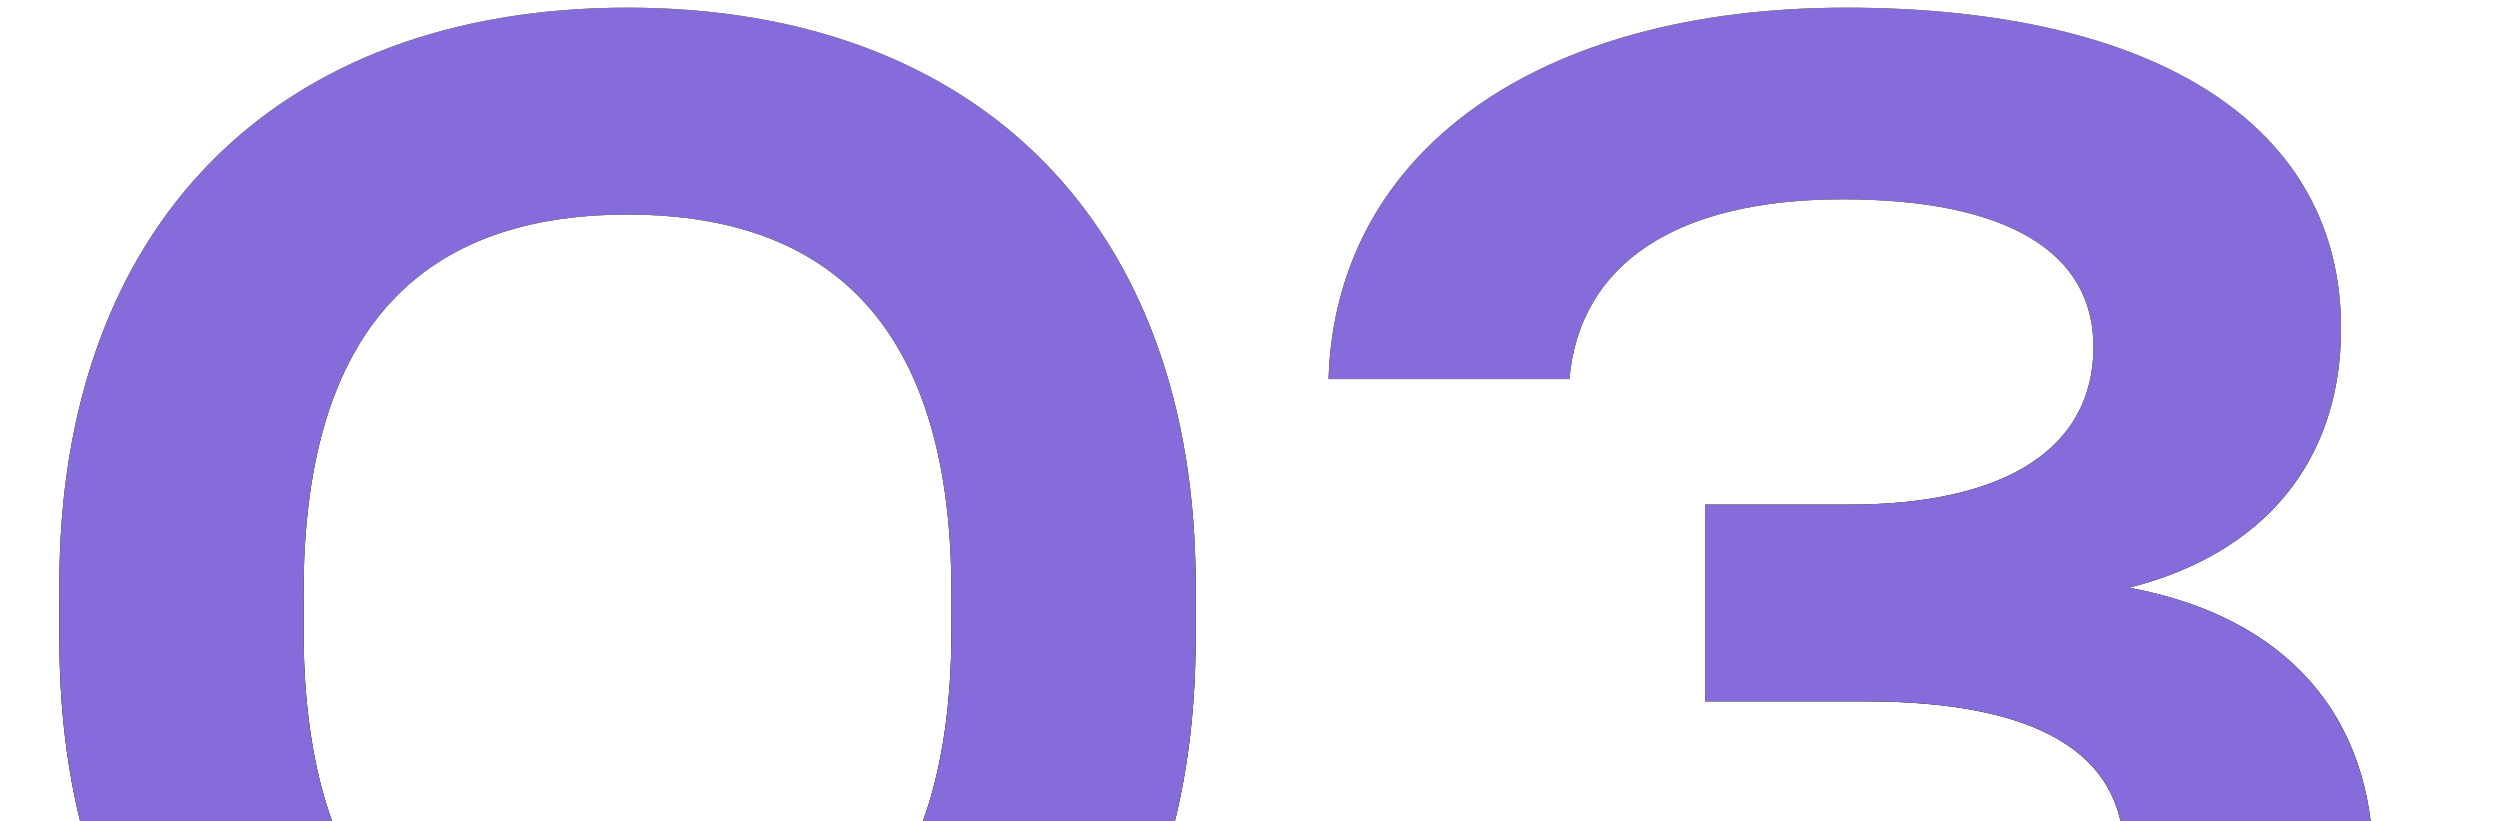
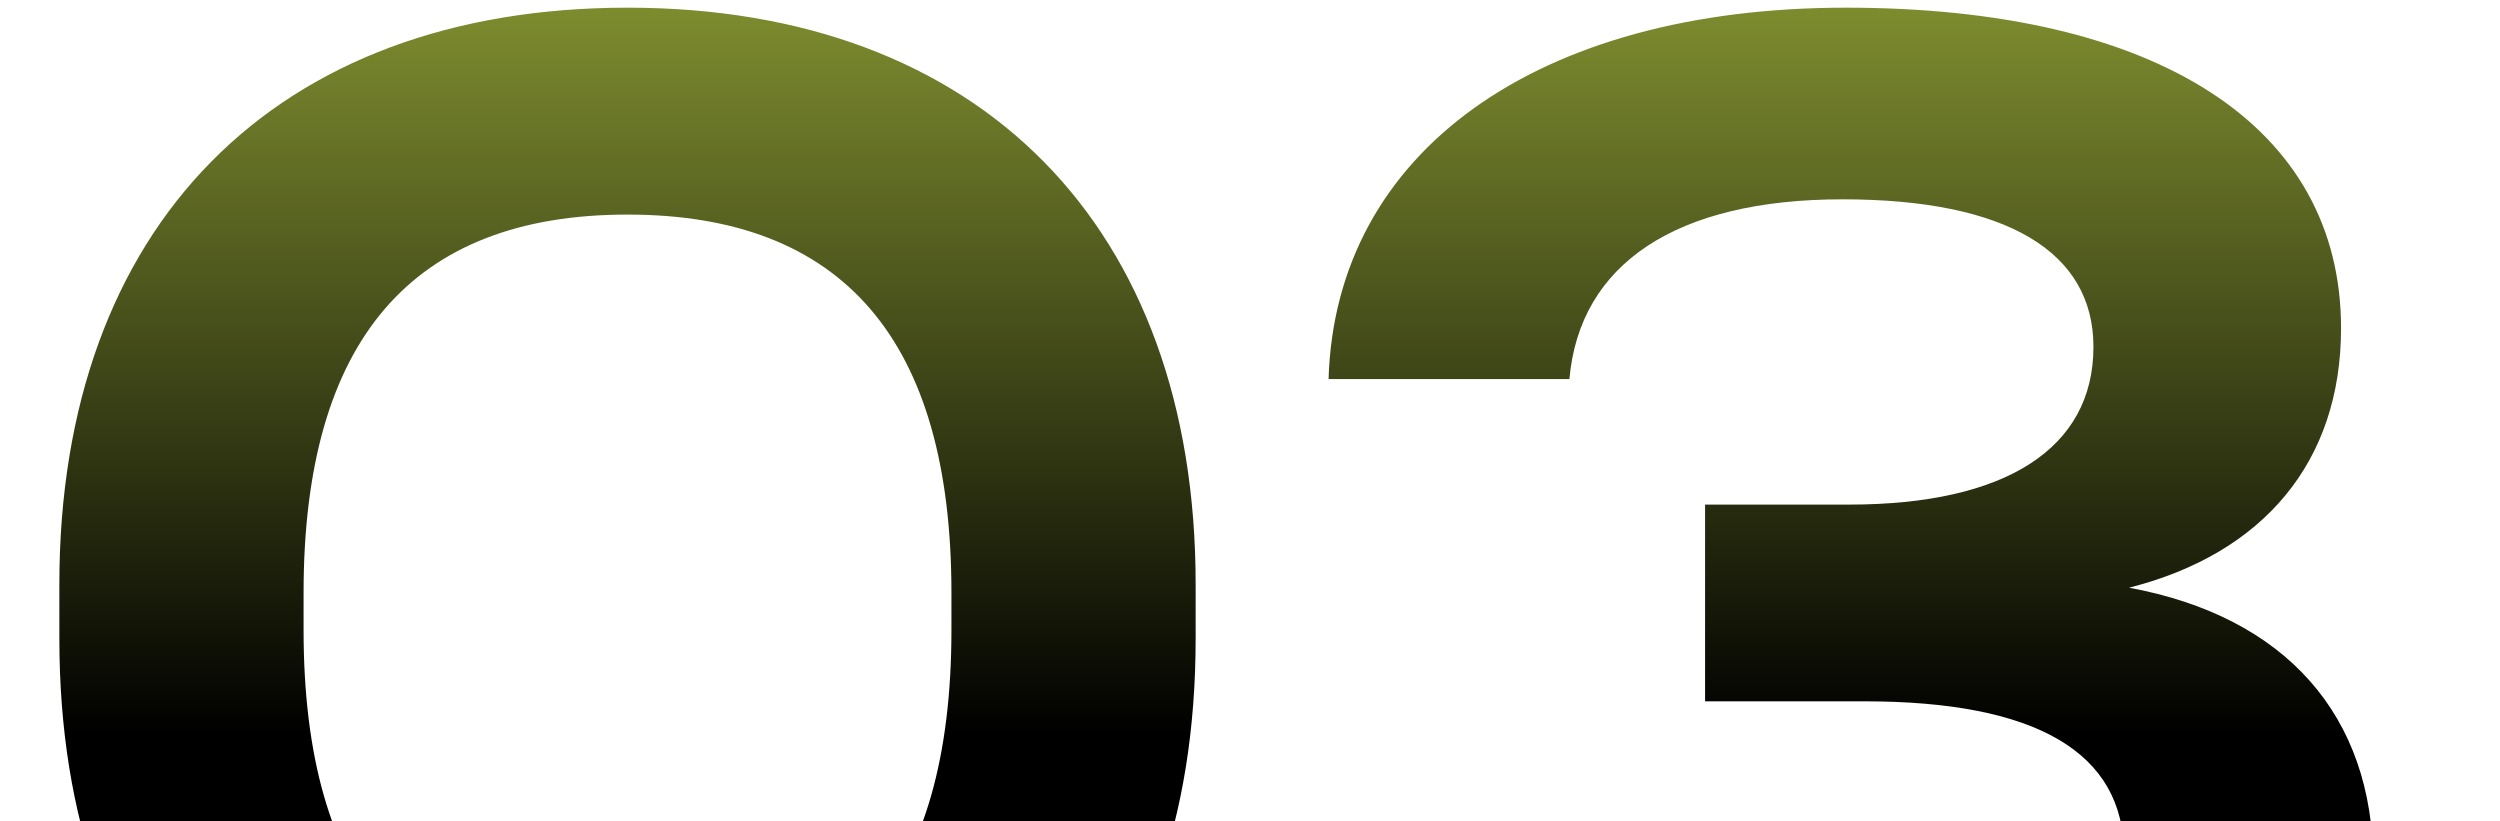
<svg xmlns="http://www.w3.org/2000/svg" width="274" height="90" viewBox="0 0 274 90" fill="none">
  <g clip-path="url(#clip0_1989_1650)">
-     <path d="M68.774 133.186C29.74 133.186 6.506 109.579 6.506 69.987V64.04C6.506 24.82 30.112 0.841 68.774 0.841C107.437 0.841 131.043 24.82 131.043 64.04V69.987C131.043 109.579 107.808 133.186 68.774 133.186ZM68.774 110.509C92.381 110.509 104.277 96.754 104.277 69.058V64.969C104.277 37.273 92.381 23.518 68.774 23.518C45.168 23.518 33.272 37.273 33.272 64.969V69.058C33.272 96.754 45.168 110.509 68.774 110.509ZM201.374 133.186C164.013 133.186 143.195 117.944 143.195 91.177H169.589C169.961 104.746 181.299 112.182 202.303 112.182C221.635 112.182 232.787 105.304 232.787 93.594C232.787 82.441 223.122 76.865 204.348 76.865H186.876V55.303H202.675C219.776 55.303 229.441 49.169 229.441 38.017C229.441 27.608 219.962 21.846 201.932 21.846C183.716 21.846 173.121 28.909 172.006 41.548H145.611C146.355 16.641 168.474 0.841 202.303 0.841C236.505 0.841 256.579 13.853 256.579 35.972C256.579 50.656 248.029 60.694 233.345 64.411C250.445 67.571 260.111 78.352 260.111 94.709C260.111 118.315 237.62 133.186 201.374 133.186Z" fill="#A1B33C" />
-     <path d="M68.774 133.186C29.74 133.186 6.506 109.579 6.506 69.987V64.04C6.506 24.82 30.112 0.841 68.774 0.841C107.437 0.841 131.043 24.82 131.043 64.04V69.987C131.043 109.579 107.808 133.186 68.774 133.186ZM68.774 110.509C92.381 110.509 104.277 96.754 104.277 69.058V64.969C104.277 37.273 92.381 23.518 68.774 23.518C45.168 23.518 33.272 37.273 33.272 64.969V69.058C33.272 96.754 45.168 110.509 68.774 110.509ZM201.374 133.186C164.013 133.186 143.195 117.944 143.195 91.177H169.589C169.961 104.746 181.299 112.182 202.303 112.182C221.635 112.182 232.787 105.304 232.787 93.594C232.787 82.441 223.122 76.865 204.348 76.865H186.876V55.303H202.675C219.776 55.303 229.441 49.169 229.441 38.017C229.441 27.608 219.962 21.846 201.932 21.846C183.716 21.846 173.121 28.909 172.006 41.548H145.611C146.355 16.641 168.474 0.841 202.303 0.841C236.505 0.841 256.579 13.853 256.579 35.972C256.579 50.656 248.029 60.694 233.345 64.411C250.445 67.571 260.111 78.352 260.111 94.709C260.111 118.315 237.62 133.186 201.374 133.186Z" fill="url(#paint0_linear_1989_1650)" />
-     <path d="M68.774 133.186C29.74 133.186 6.506 109.579 6.506 69.987V64.04C6.506 24.82 30.112 0.841 68.774 0.841C107.437 0.841 131.043 24.82 131.043 64.04V69.987C131.043 109.579 107.808 133.186 68.774 133.186ZM68.774 110.509C92.381 110.509 104.277 96.754 104.277 69.058V64.969C104.277 37.273 92.381 23.518 68.774 23.518C45.168 23.518 33.272 37.273 33.272 64.969V69.058C33.272 96.754 45.168 110.509 68.774 110.509ZM201.374 133.186C164.013 133.186 143.195 117.944 143.195 91.177H169.589C169.961 104.746 181.299 112.182 202.303 112.182C221.635 112.182 232.787 105.304 232.787 93.594C232.787 82.441 223.122 76.865 204.348 76.865H186.876V55.303H202.675C219.776 55.303 229.441 49.169 229.441 38.017C229.441 27.608 219.962 21.846 201.932 21.846C183.716 21.846 173.121 28.909 172.006 41.548H145.611C146.355 16.641 168.474 0.841 202.303 0.841C236.505 0.841 256.579 13.853 256.579 35.972C256.579 50.656 248.029 60.694 233.345 64.411C250.445 67.571 260.111 78.352 260.111 94.709C260.111 118.315 237.62 133.186 201.374 133.186Z" fill="#866CDB" />
+     <path d="M68.774 133.186C29.74 133.186 6.506 109.579 6.506 69.987V64.04C6.506 24.82 30.112 0.841 68.774 0.841C107.437 0.841 131.043 24.82 131.043 64.04V69.987C131.043 109.579 107.808 133.186 68.774 133.186ZM68.774 110.509C92.381 110.509 104.277 96.754 104.277 69.058V64.969C104.277 37.273 92.381 23.518 68.774 23.518C45.168 23.518 33.272 37.273 33.272 64.969V69.058C33.272 96.754 45.168 110.509 68.774 110.509ZM201.374 133.186C164.013 133.186 143.195 117.944 143.195 91.177C169.961 104.746 181.299 112.182 202.303 112.182C221.635 112.182 232.787 105.304 232.787 93.594C232.787 82.441 223.122 76.865 204.348 76.865H186.876V55.303H202.675C219.776 55.303 229.441 49.169 229.441 38.017C229.441 27.608 219.962 21.846 201.932 21.846C183.716 21.846 173.121 28.909 172.006 41.548H145.611C146.355 16.641 168.474 0.841 202.303 0.841C236.505 0.841 256.579 13.853 256.579 35.972C256.579 50.656 248.029 60.694 233.345 64.411C250.445 67.571 260.111 78.352 260.111 94.709C260.111 118.315 237.62 133.186 201.374 133.186Z" fill="url(#paint0_linear_1989_1650)" />
  </g>
  <defs>
    <linearGradient id="paint0_linear_1989_1650" x1="133.5" y1="-21.5" x2="133.5" y2="80.5" gradientUnits="userSpaceOnUse">
      <stop stop-color="#A1B33C" />
      <stop offset="1" />
    </linearGradient>
    <clipPath id="clip0_1989_1650">
      <rect width="274" height="90" fill="white" />
    </clipPath>
  </defs>
</svg>